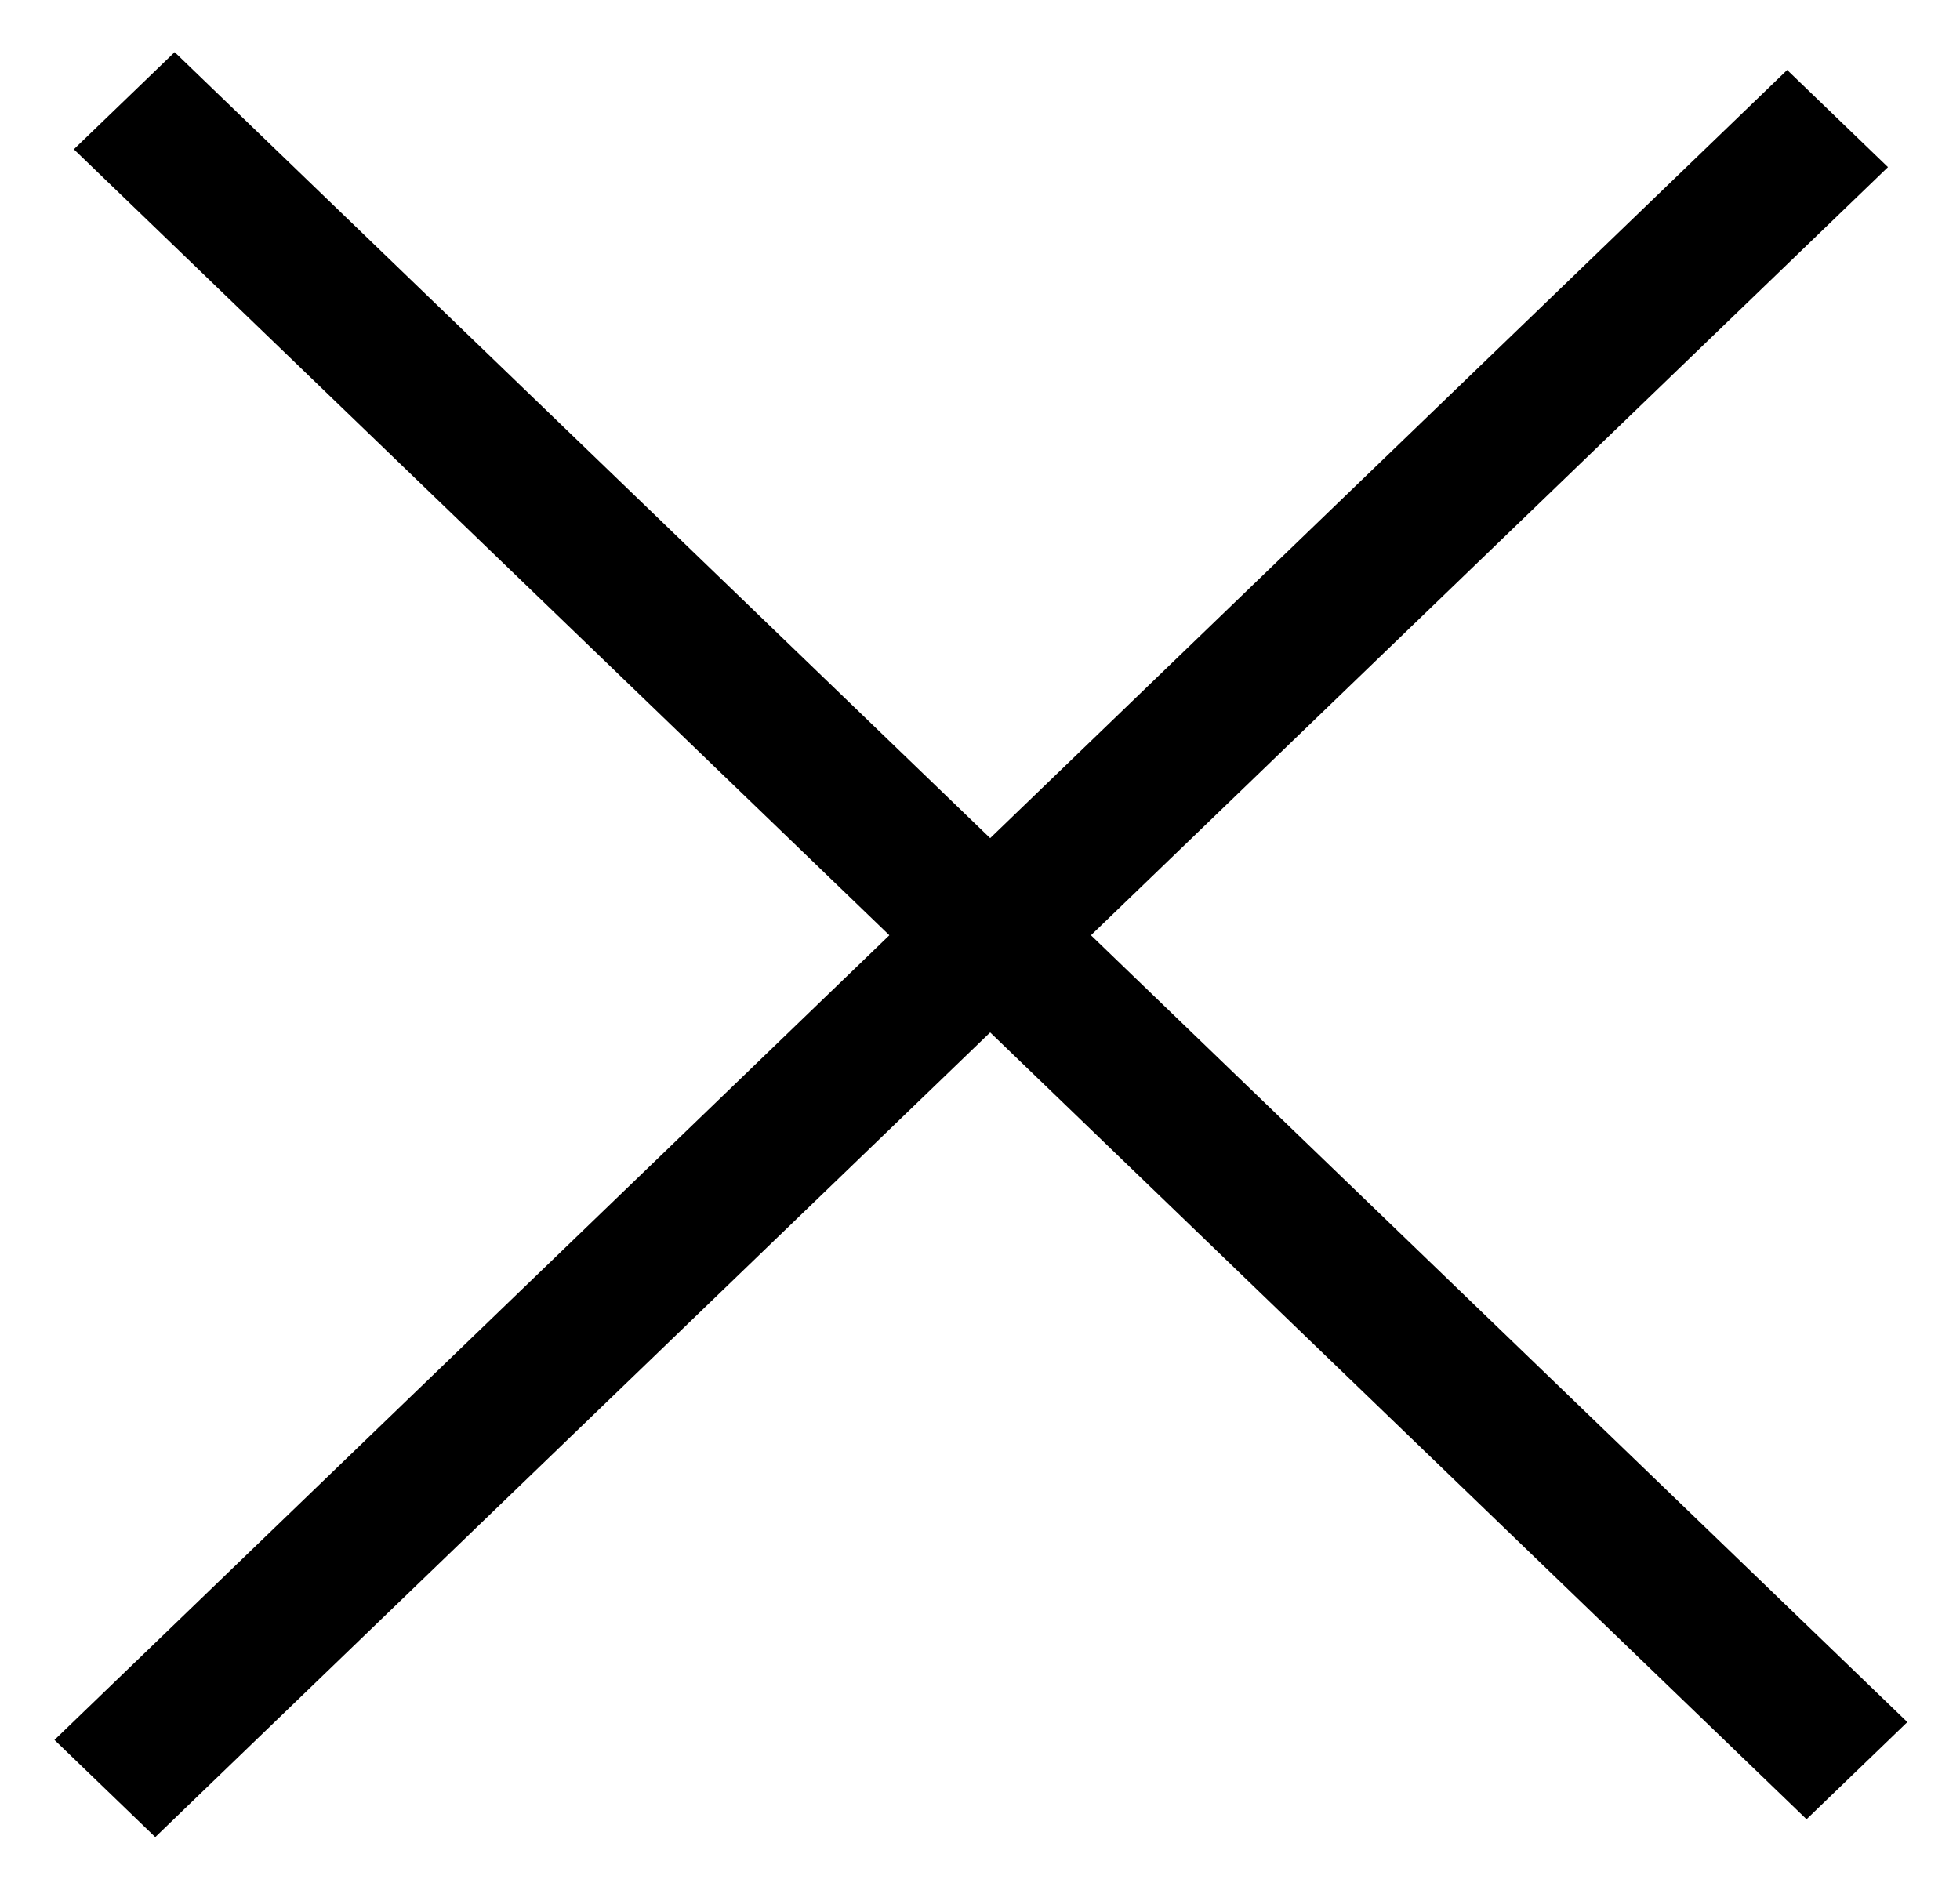
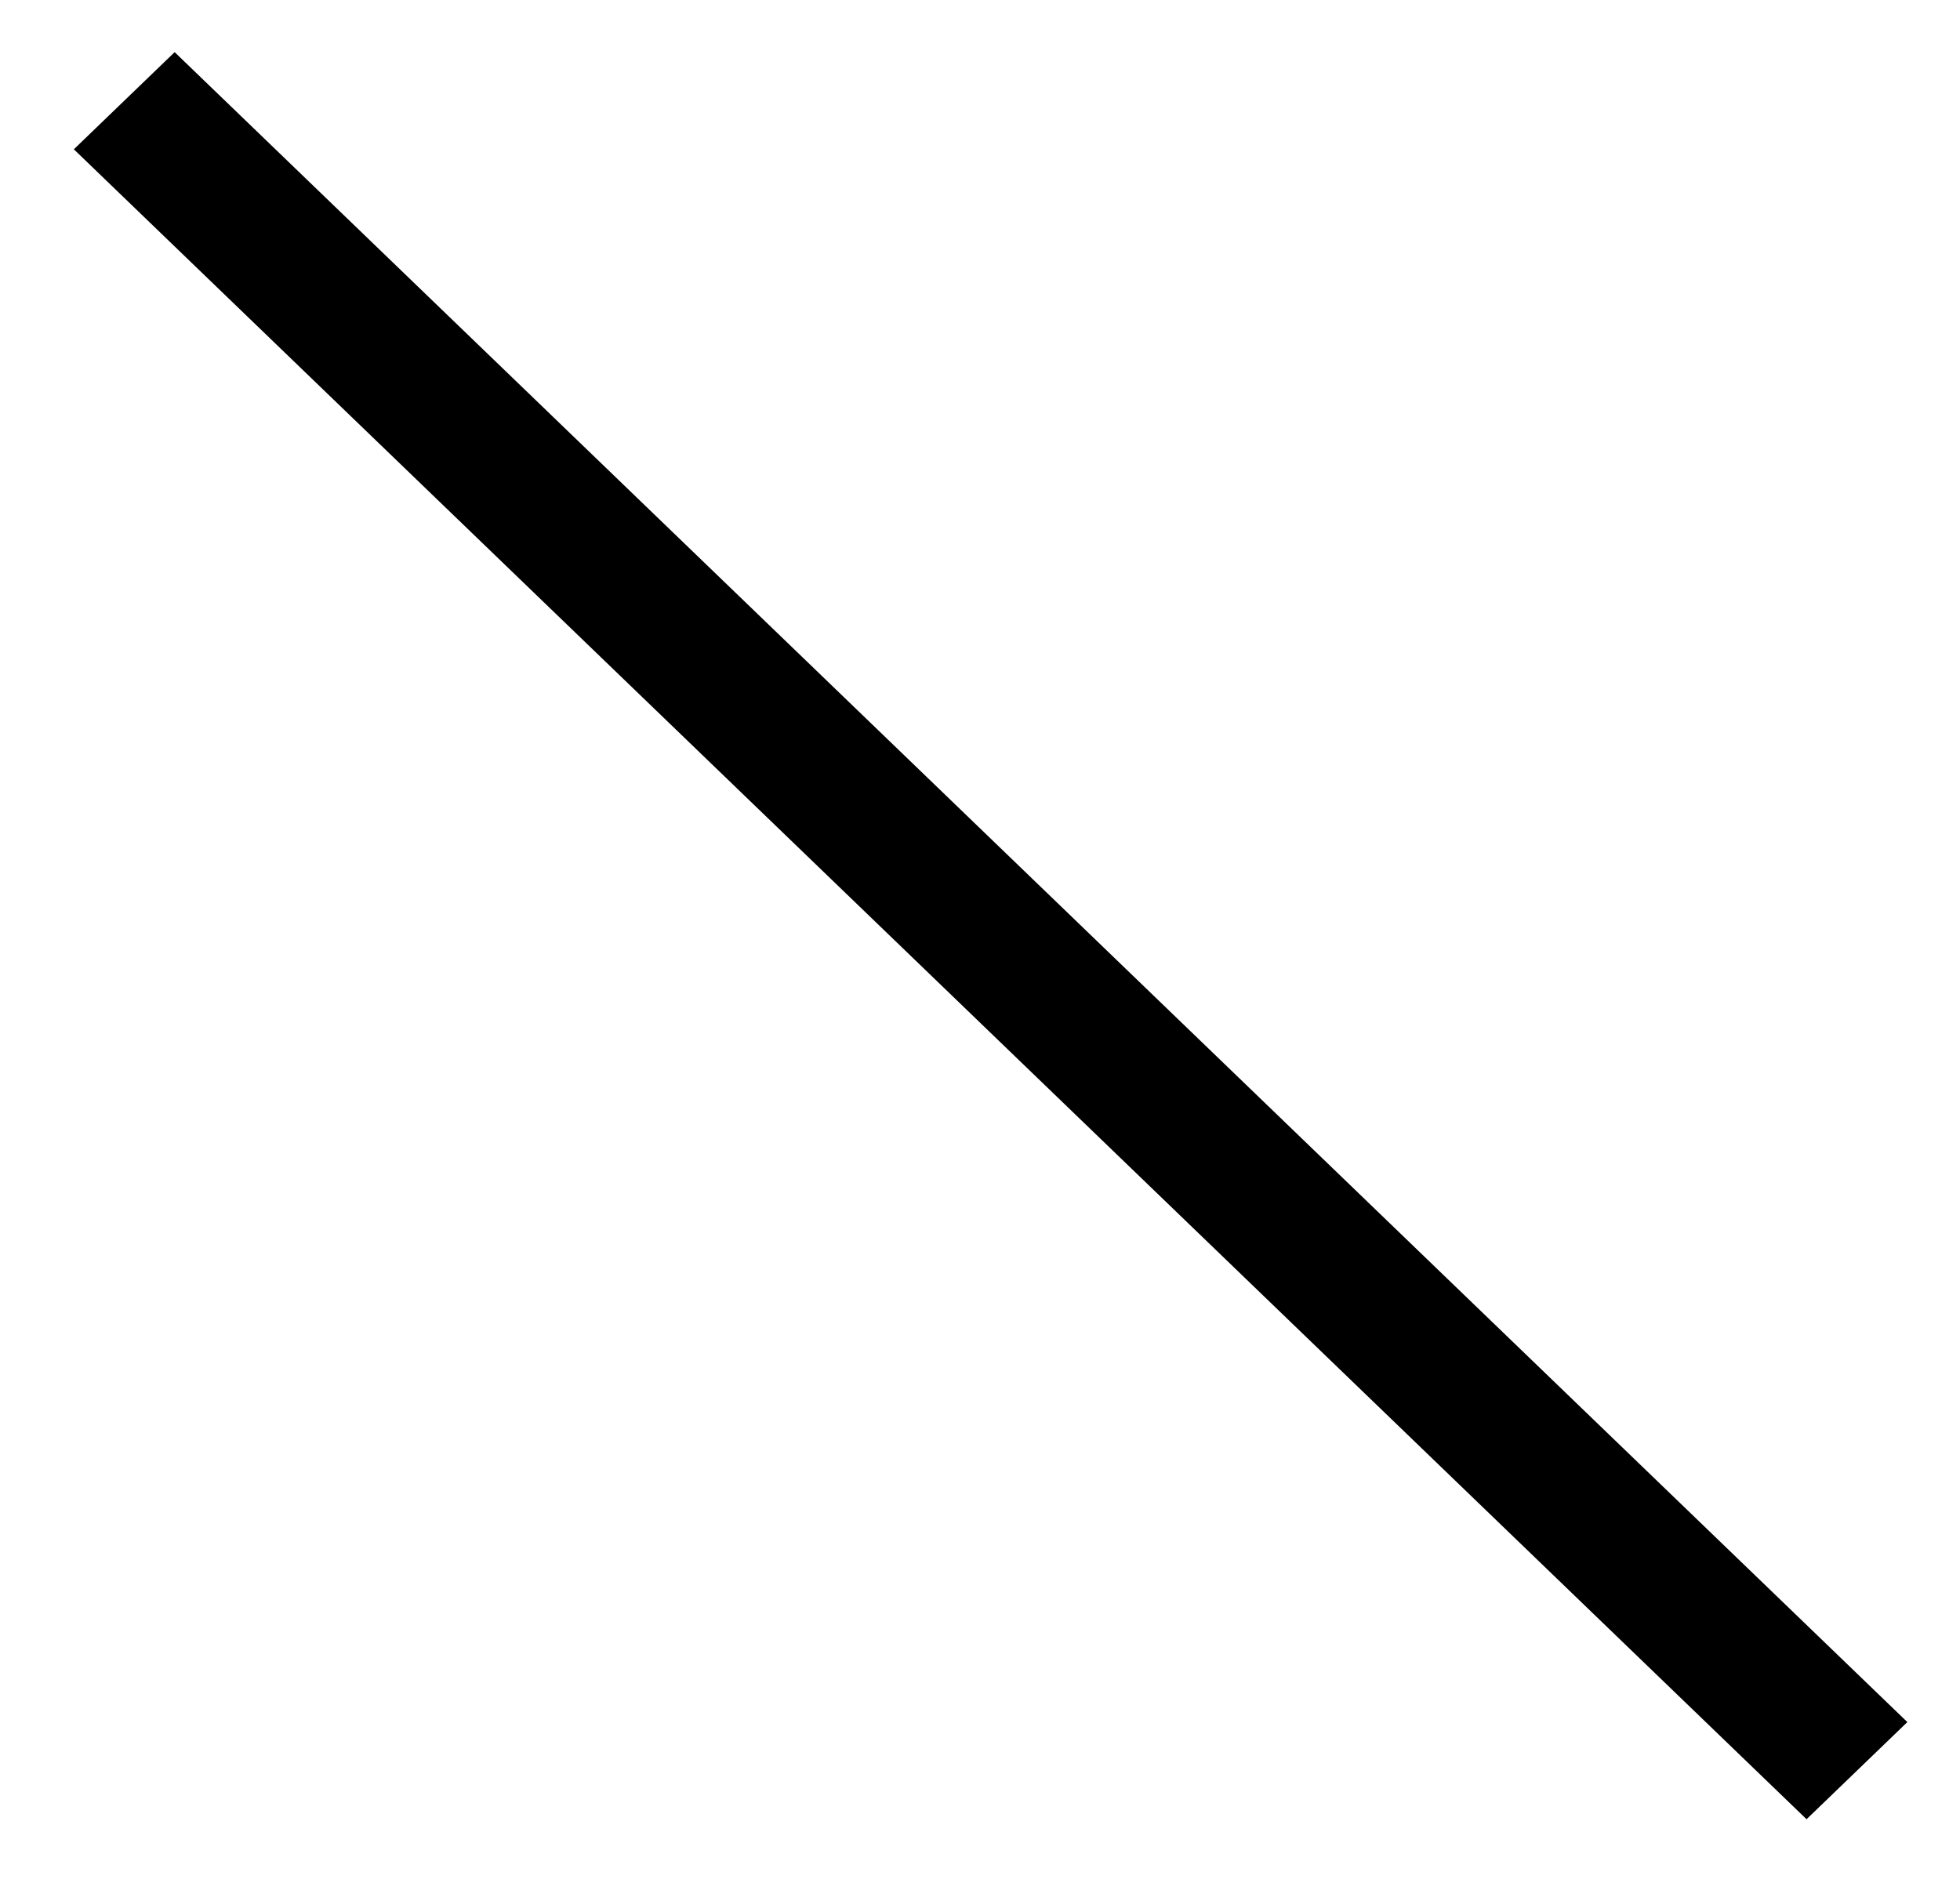
<svg xmlns="http://www.w3.org/2000/svg" width="28" height="27" viewBox="0 0 28 27" fill="none">
  <line y1="-1" x2="34.379" y2="-1" transform="matrix(0.72 0.694 -0.72 0.694 1.055 2.133)" stroke="black" stroke-width="2" />
-   <line y1="-1" x2="34.379" y2="-1" transform="matrix(-0.72 0.694 -0.72 -0.694 25.531 1)" stroke="black" stroke-width="2" />
</svg>